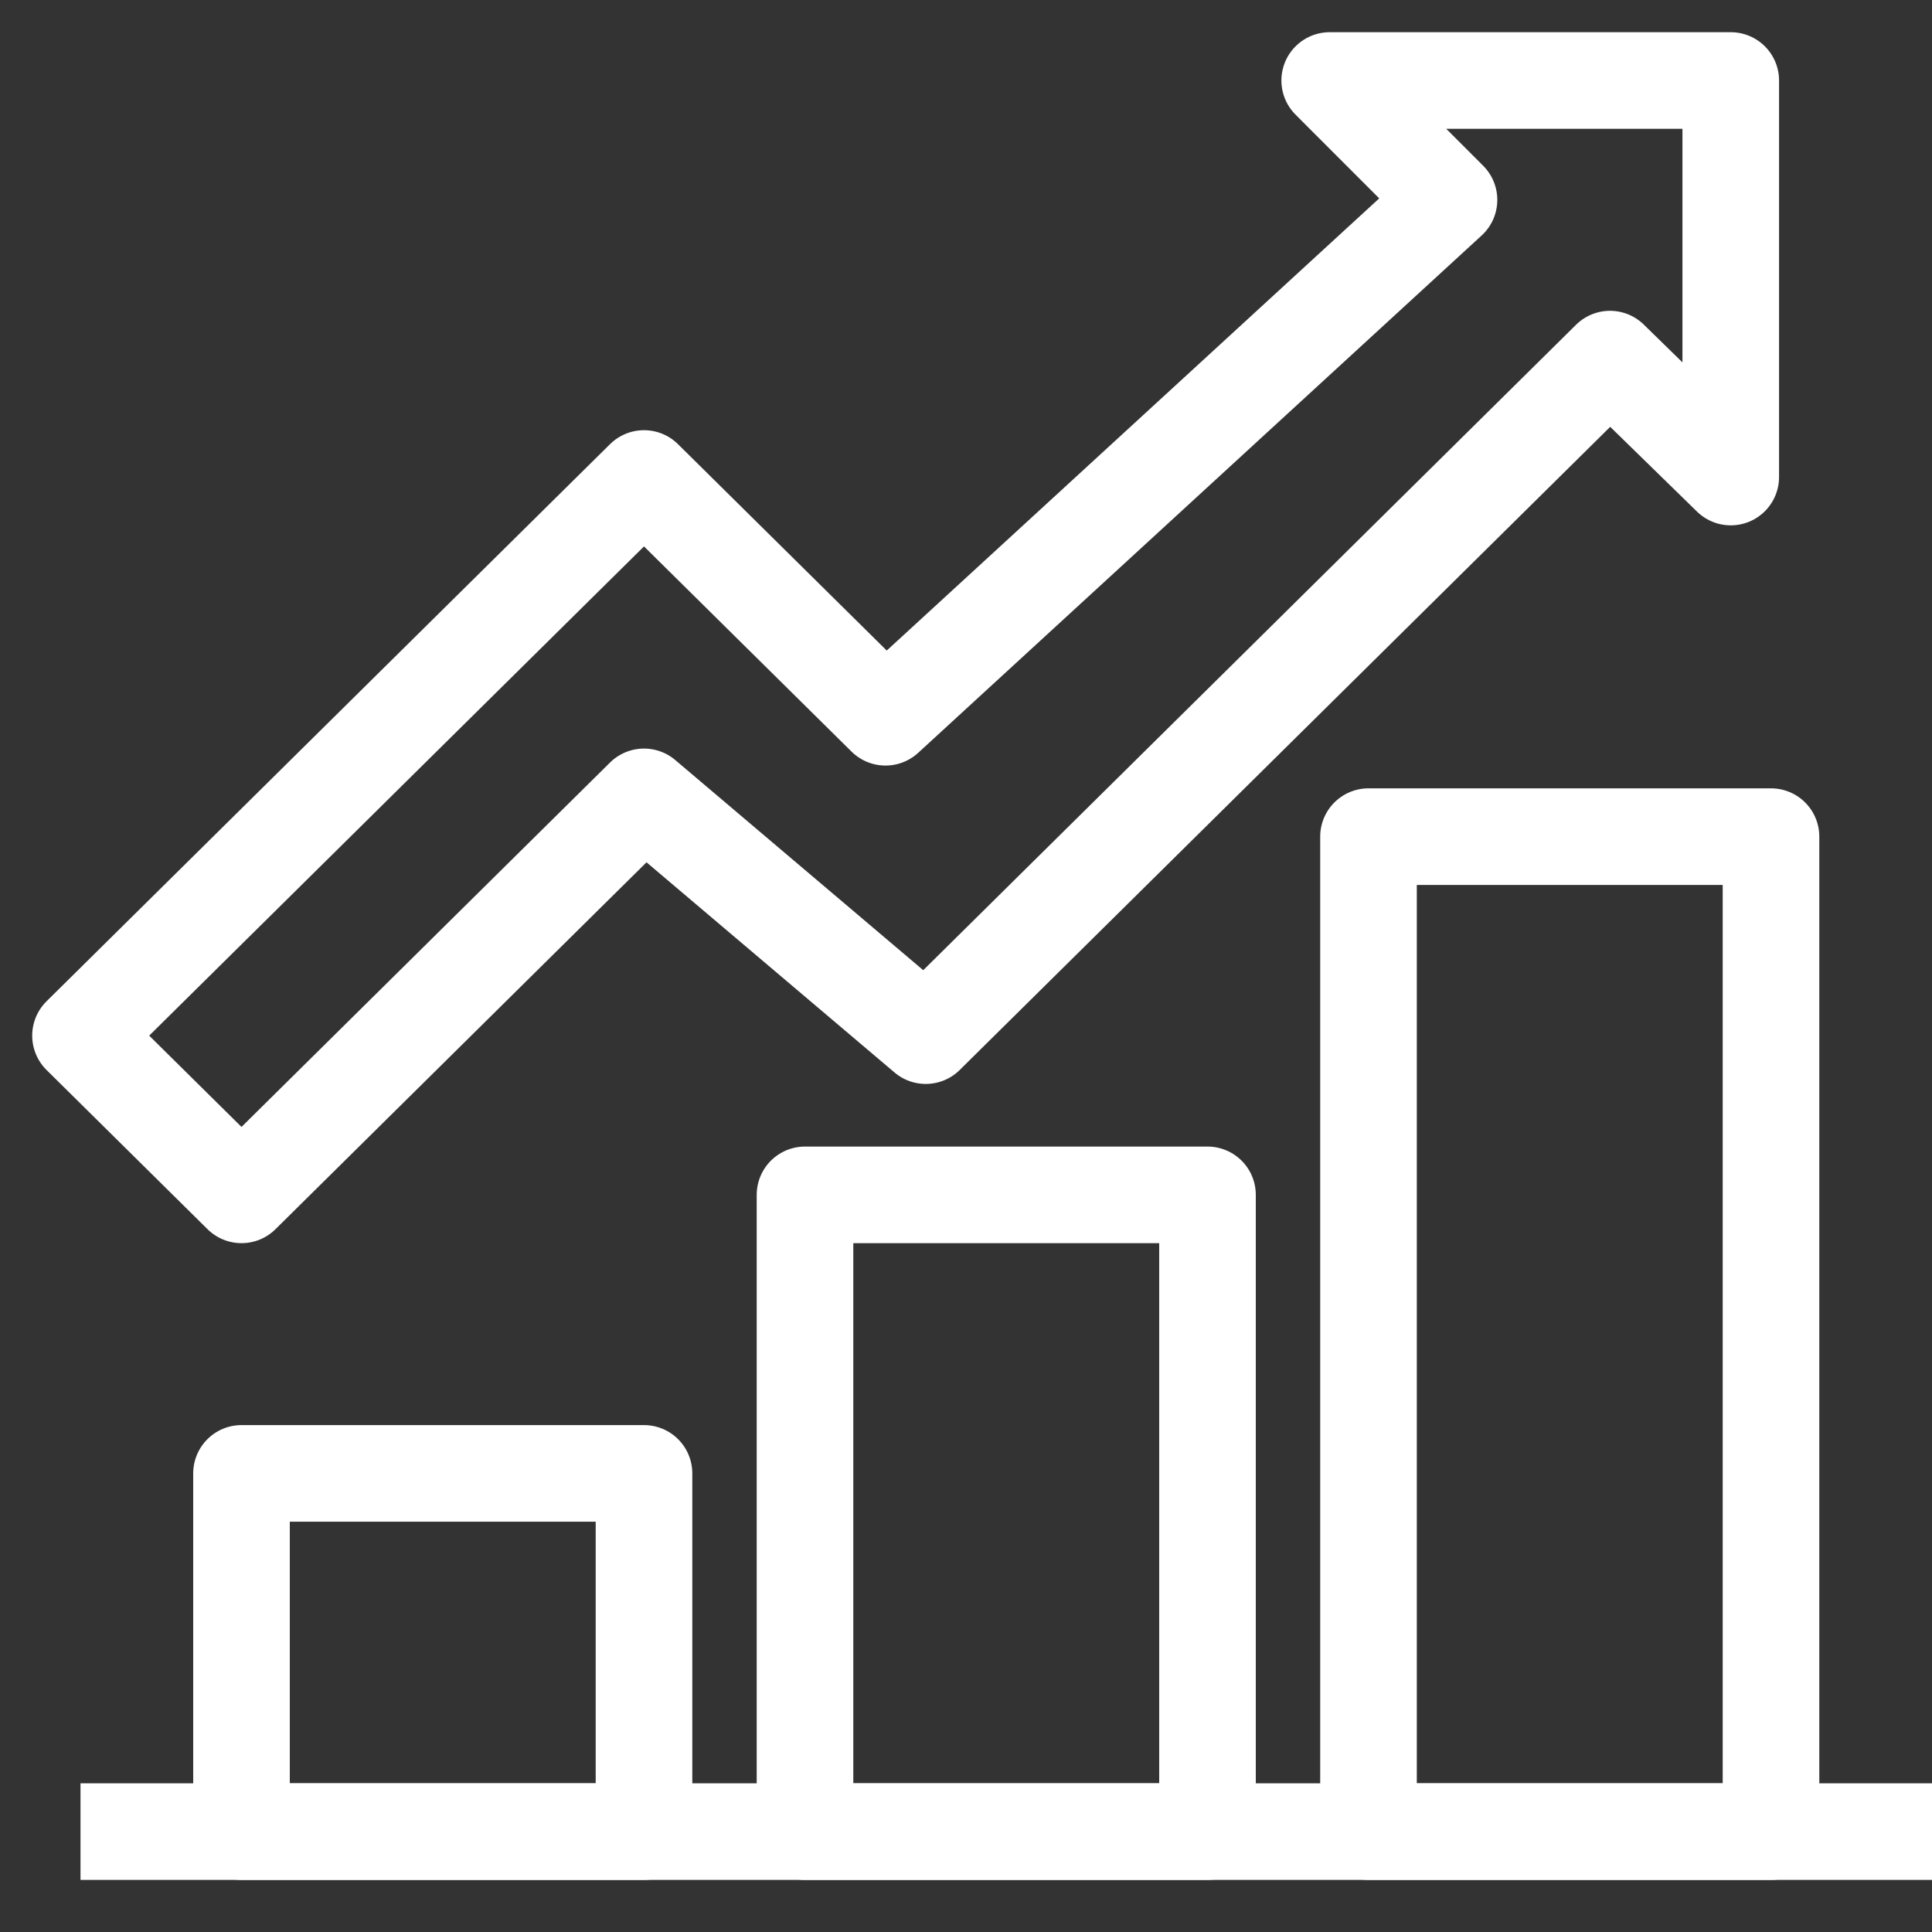
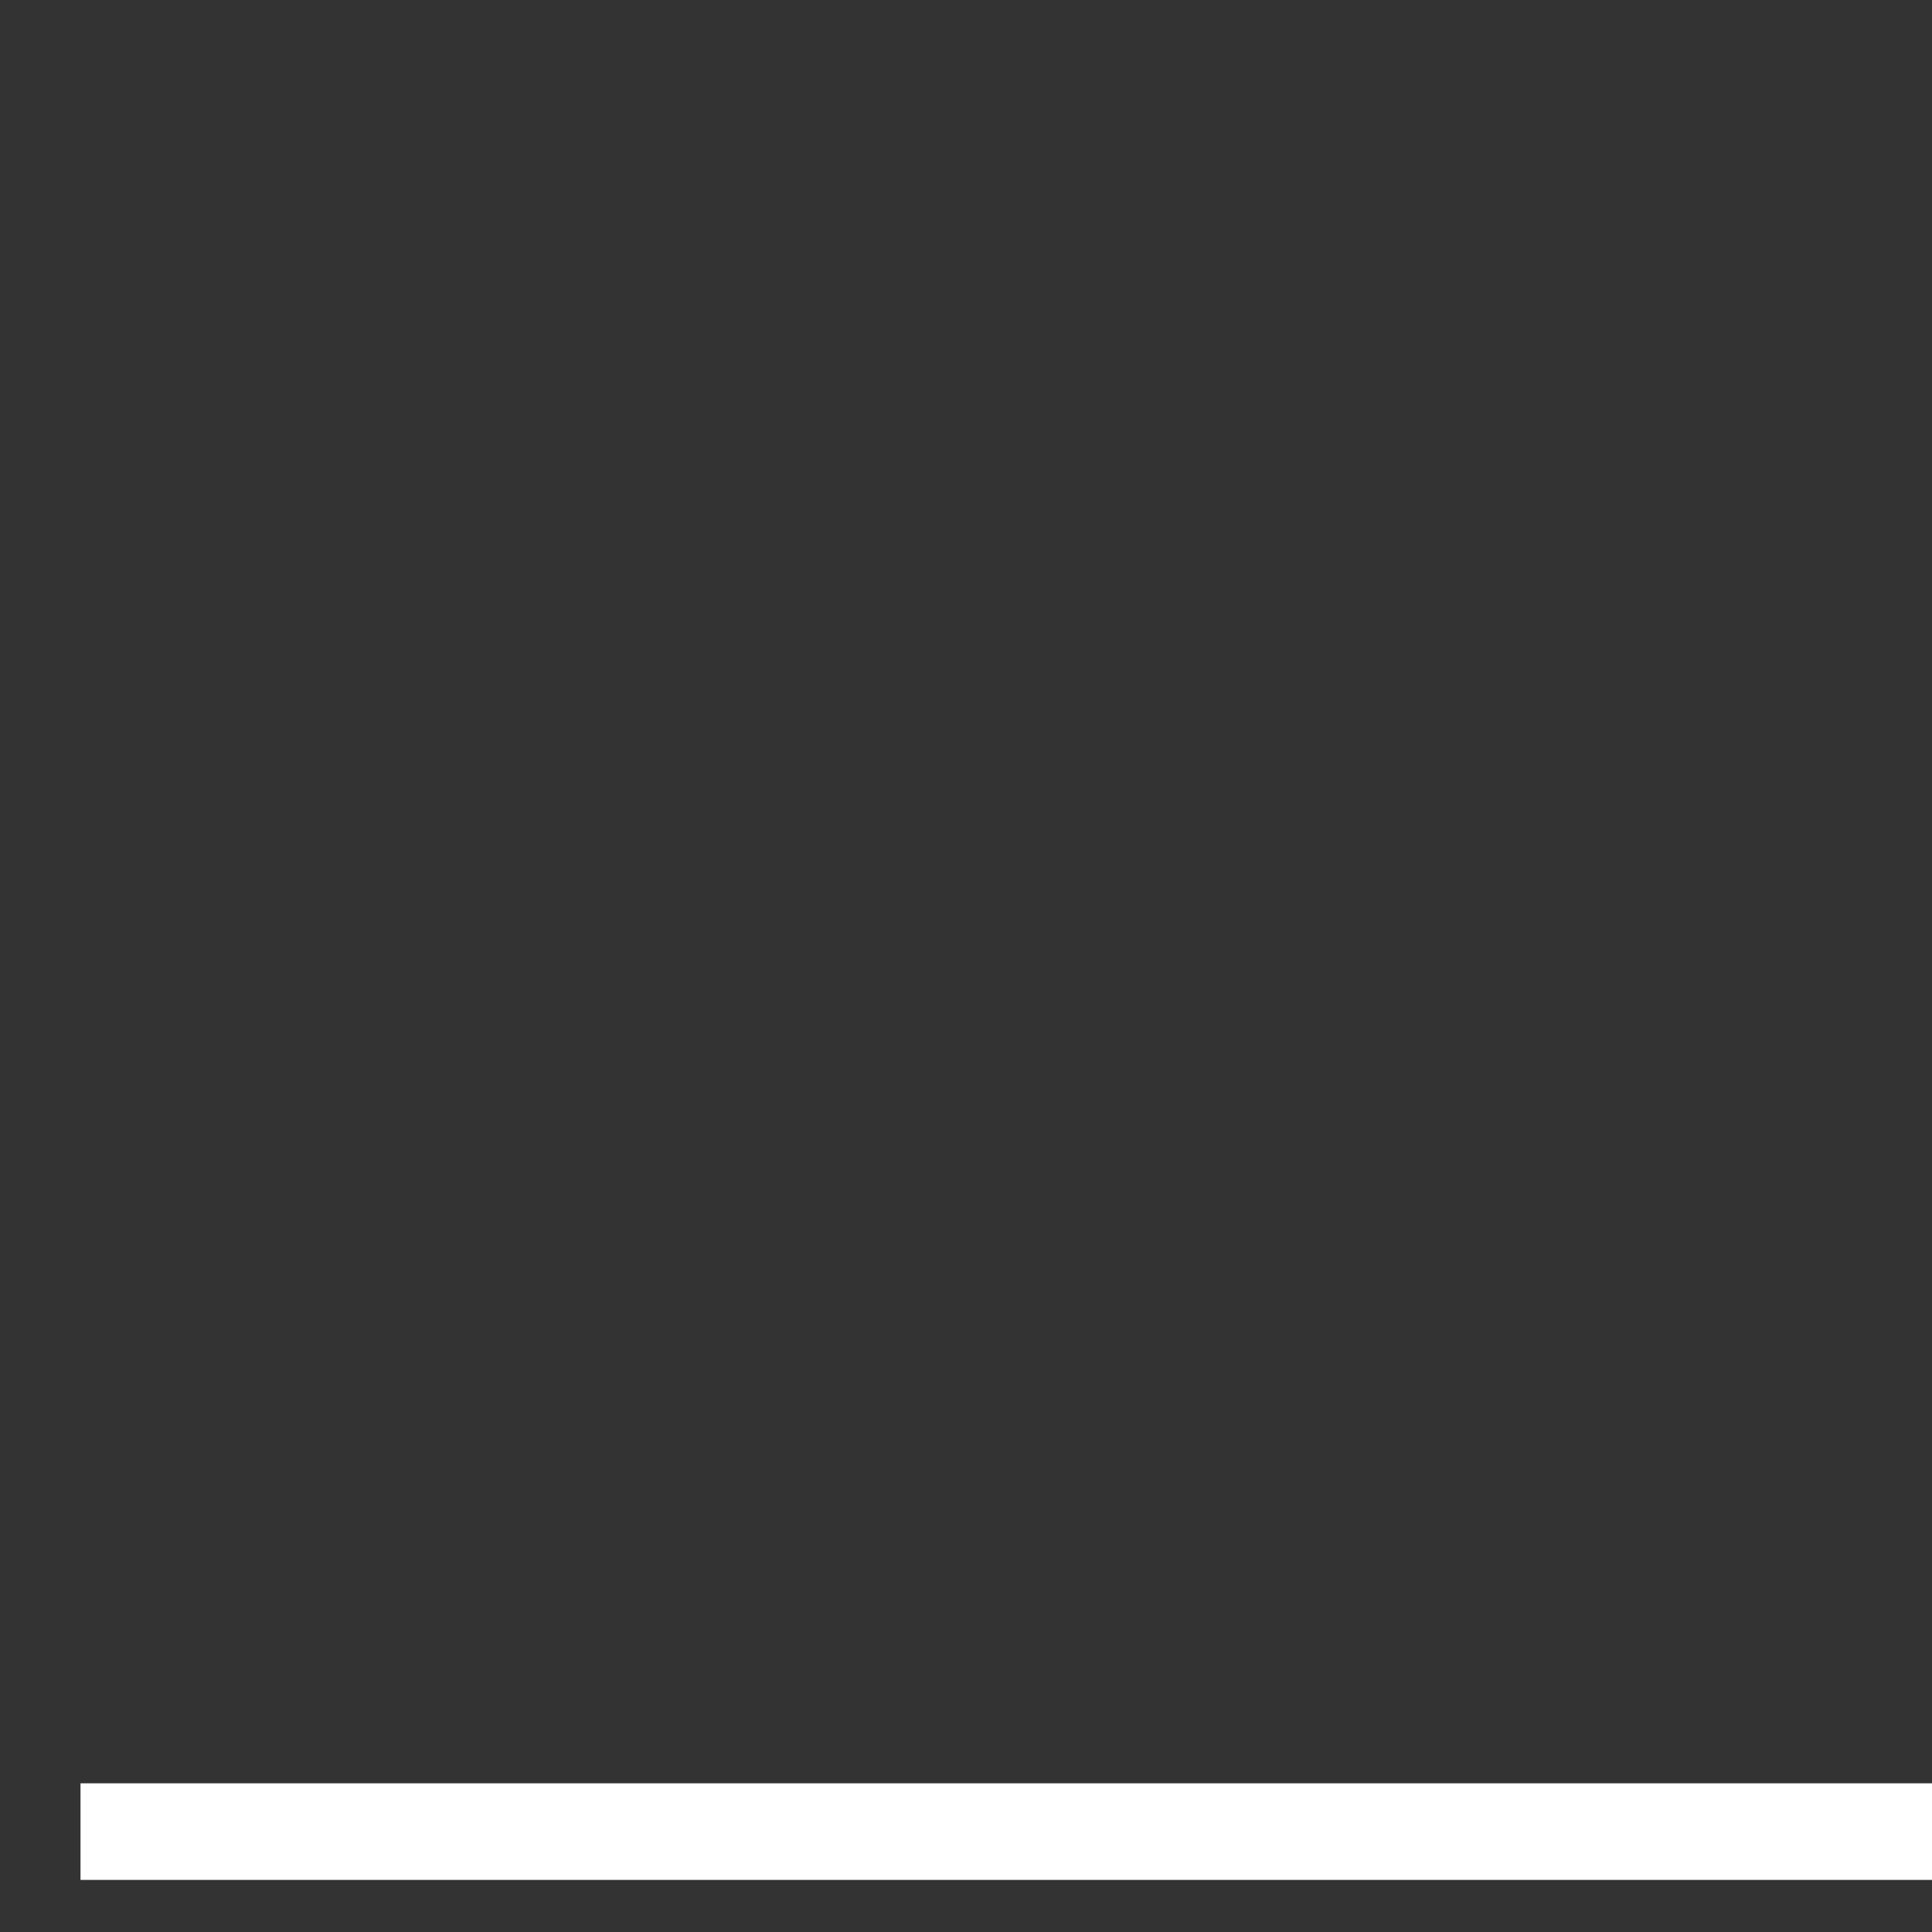
<svg xmlns="http://www.w3.org/2000/svg" width="24px" height="24px" viewBox="0 0 24 24" version="1.1">
  <rect x="0" y="0" width="24" height="24" fill="#333333" stroke="none" />
  <title>6C74D149-FDE3-4692-B65B-19422D06BCE0</title>
  <g id="resources" stroke="none" stroke-width="1" fill="none" fill-rule="evenodd" stroke-linejoin="round">
    <g id="Resources-hub" transform="translate(-211, -1300)" stroke="#FFFFFF" stroke-width="1.2">
      <g id="sales-icon" transform="translate(212, 1301)">
-         <polygon id="Stroke-1" points="16 21.753 21 21.753 21 9.393 16 9.393" />
-         <polygon id="Stroke-3" points="2 21.753 7 21.753 7 17.303 2 17.303" />
-         <polygon id="Stroke-4" points="9 21.753 14 21.753 14 13.843 9 13.843" />
        <line x1="23" y1="21.753" x2="0" y2="21.753" id="Stroke-5" />
-         <polygon id="Stroke-6" points="20.5 0 15.518 0 17 1.483 10 7.91 7 4.944 0 11.865 2 13.843 7 8.899 10.5 11.865 19 3.461 20.5 4.926" />
      </g>
    </g>
  </g>
</svg>